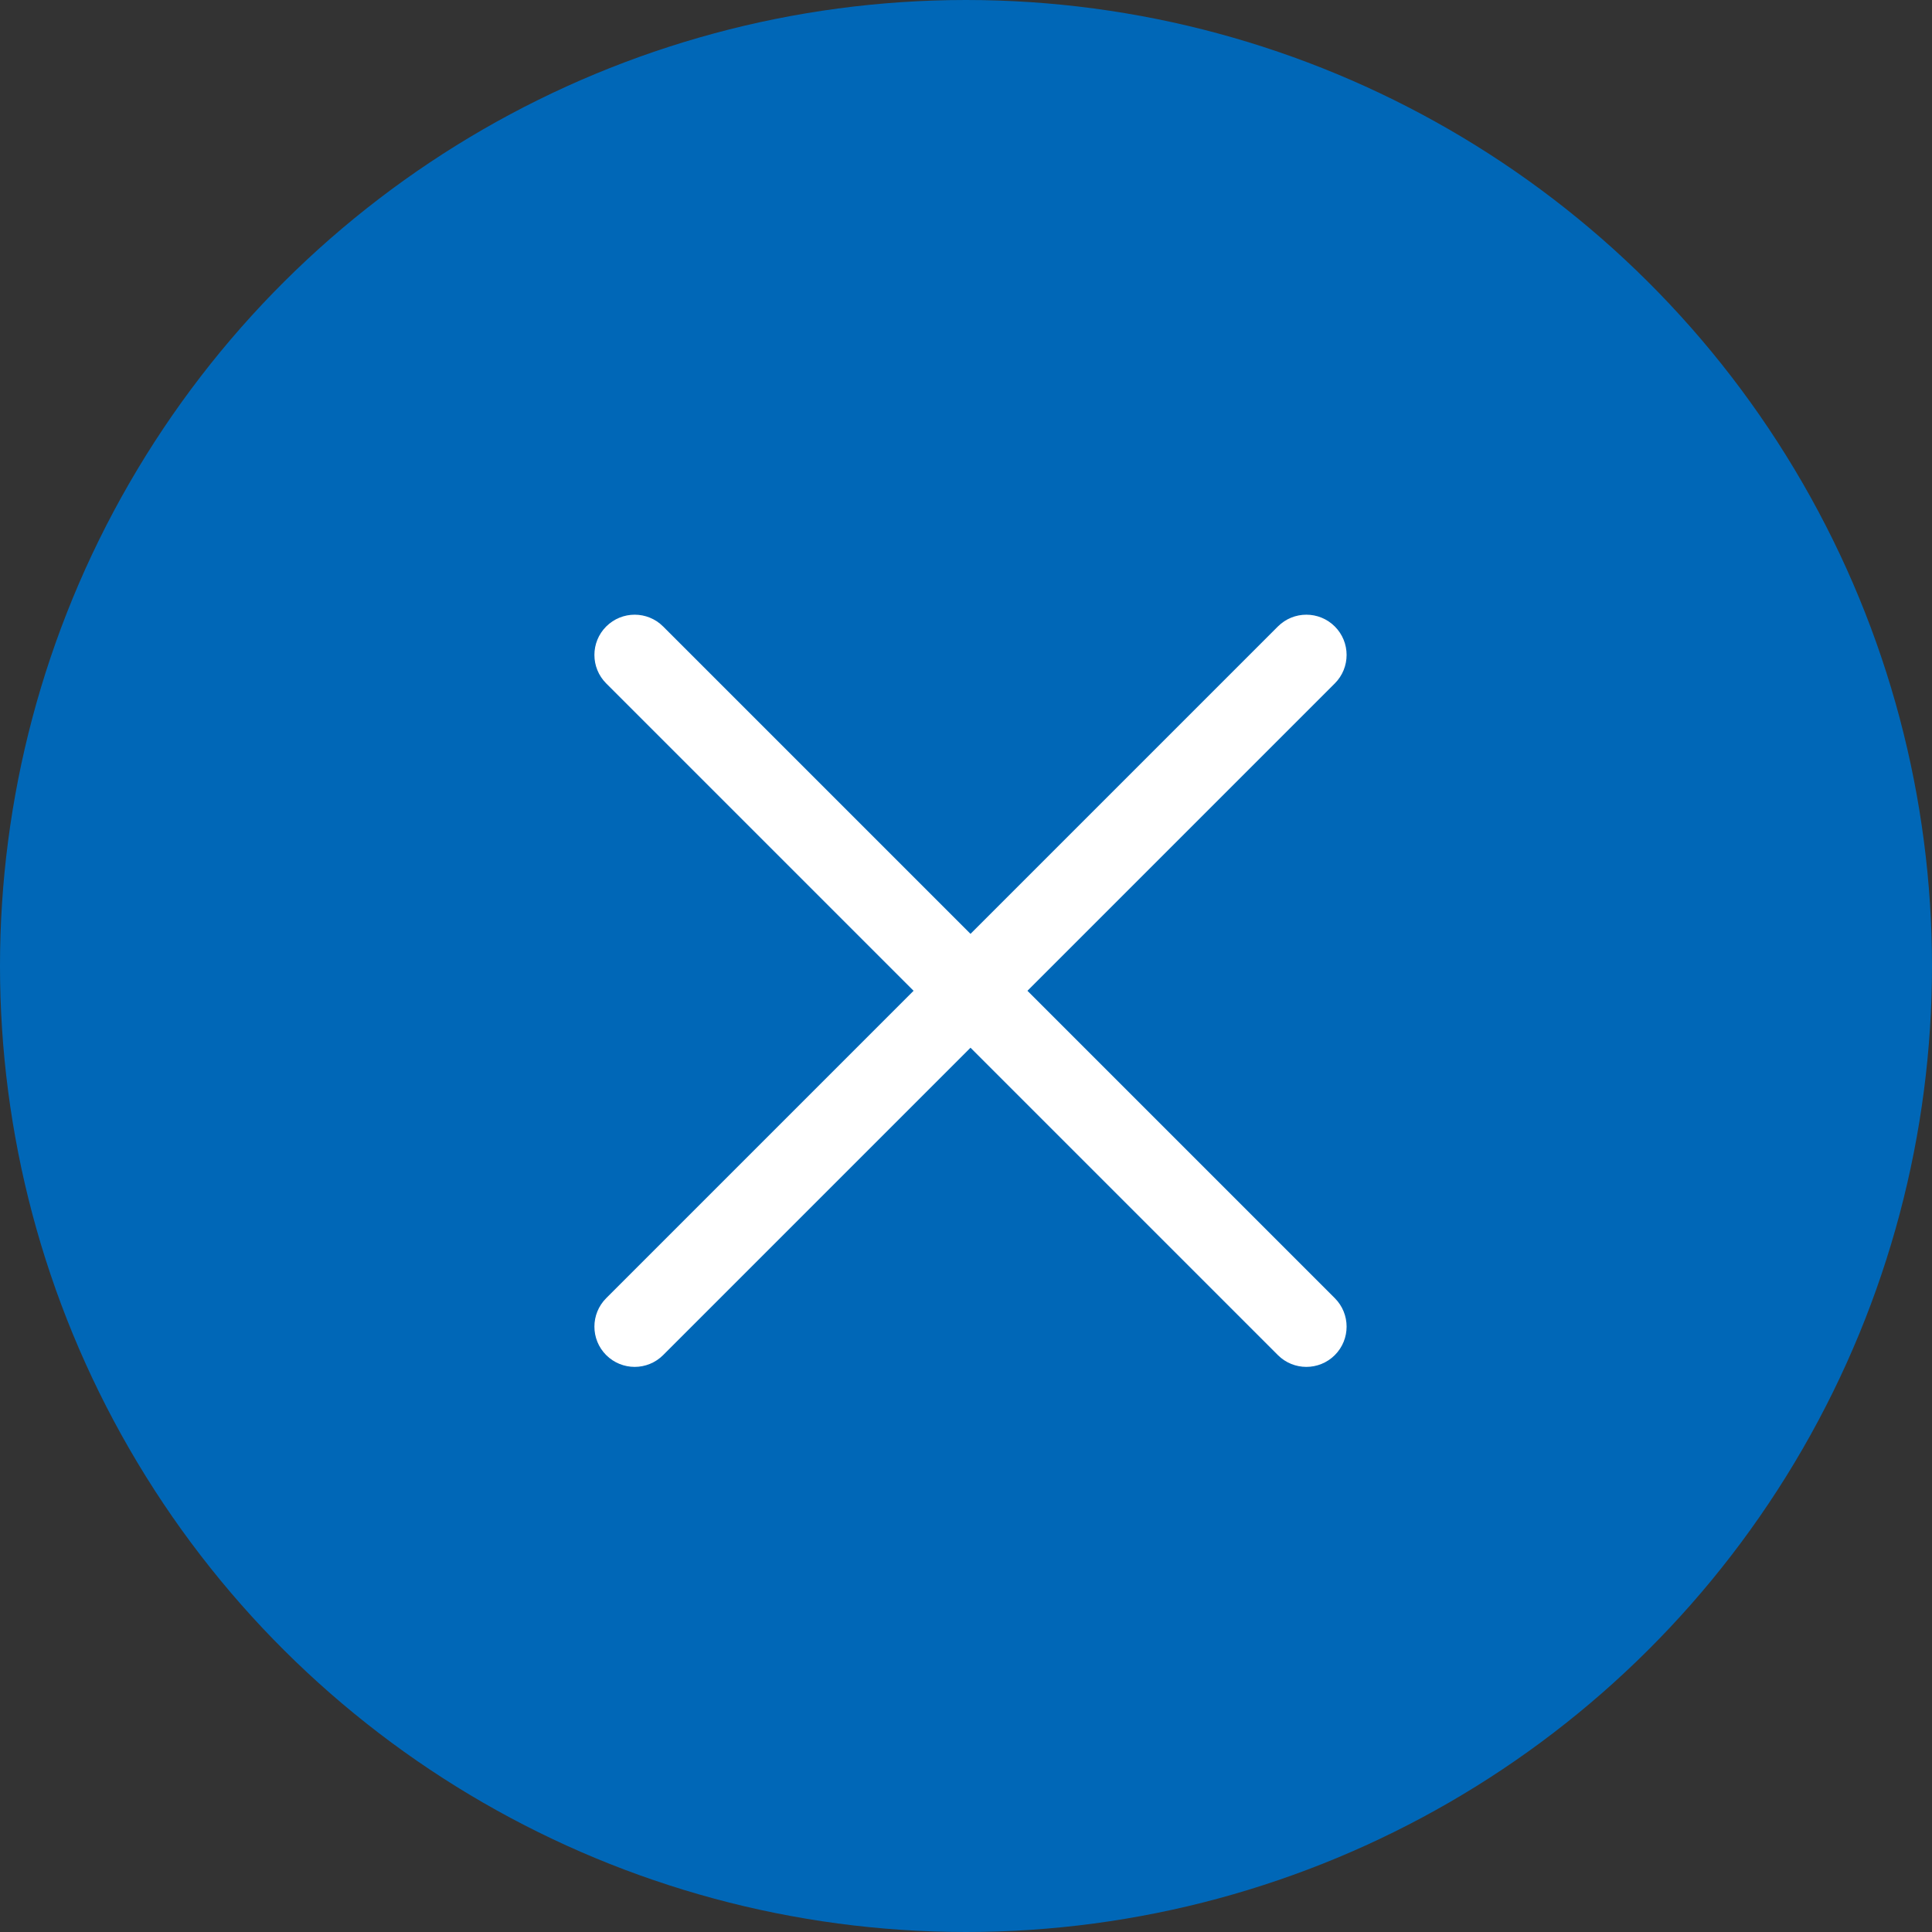
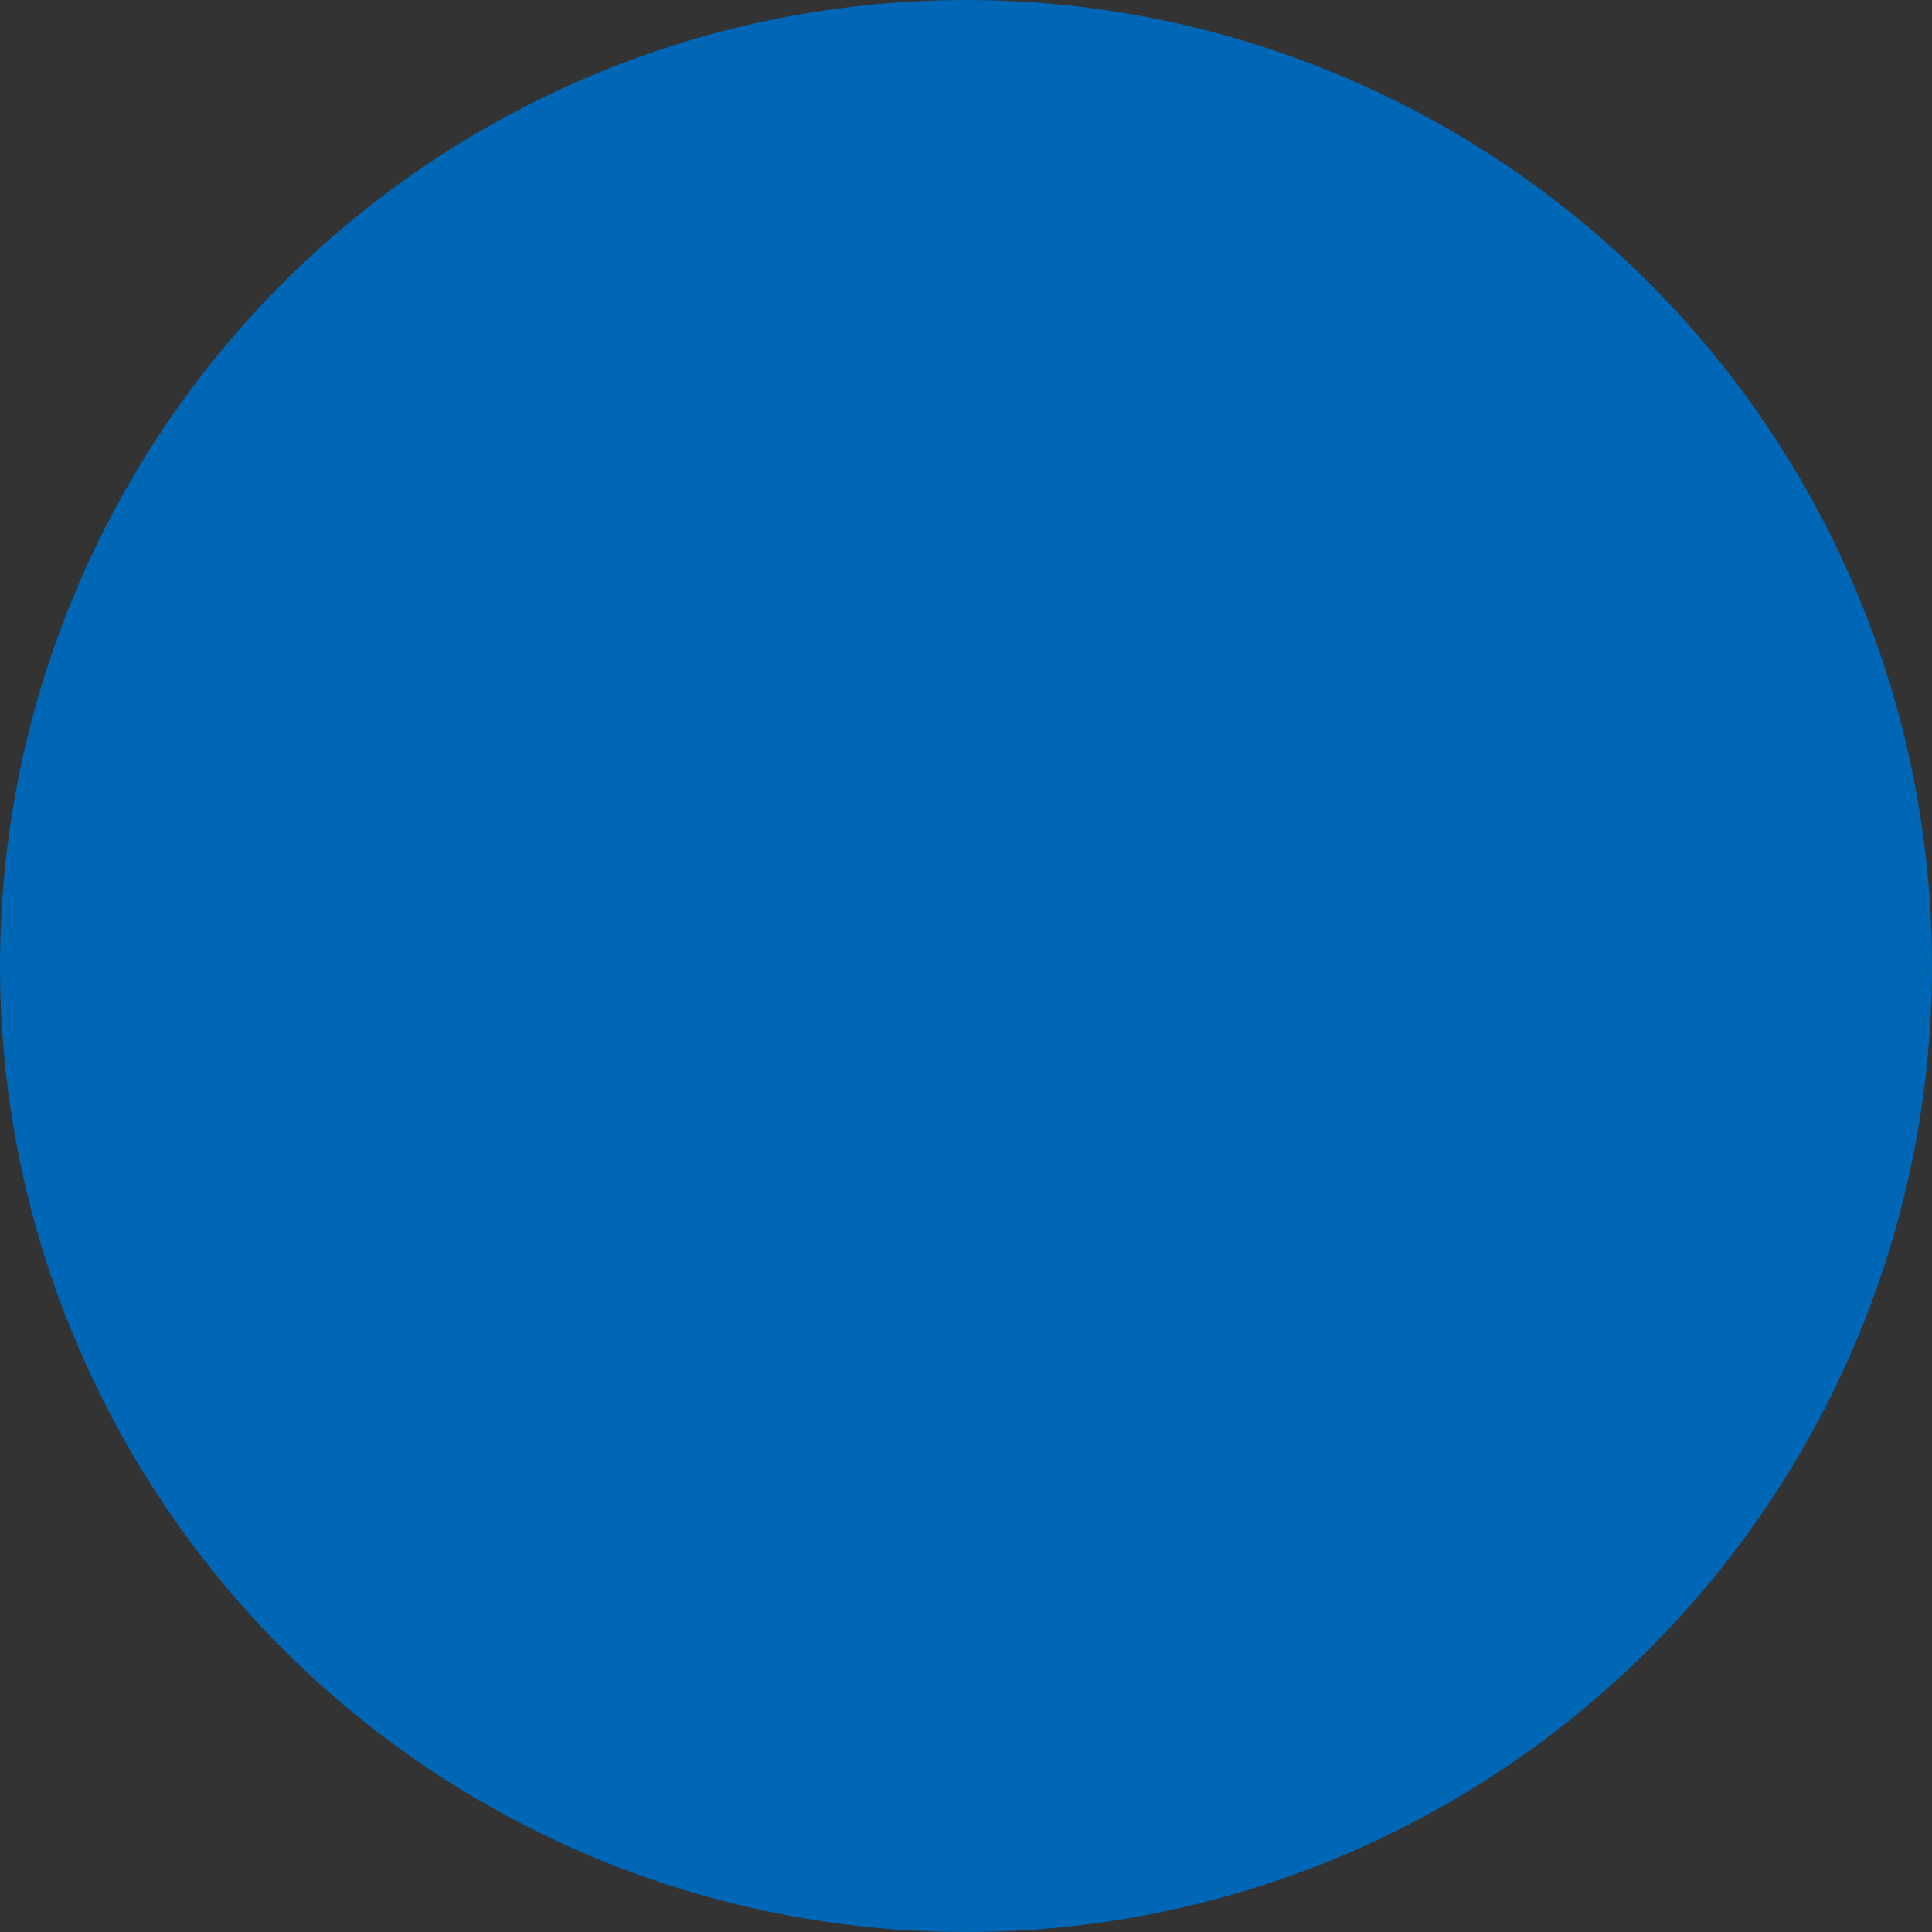
<svg xmlns="http://www.w3.org/2000/svg" width="30px" height="30px" viewBox="0 0 30 30" version="1.1">
  <rect x="0" y="0" width="30" height="30" fill="#333333" stroke="none" />
  <title>icon-close</title>
  <g id="Page-1" stroke="none" stroke-width="1" fill="none" fill-rule="evenodd">
    <g id="Group-212-(1)" fill-rule="nonzero">
      <circle id="Oval" fill="#0067B7" transform="translate(15, 15) scale(-1, 1) rotate(-90) translate(-15, -15)" cx="15" cy="15" r="15" />
-       <path d="M20.727,20.158 L15.954,15.385 L20.727,10.612 C20.971,10.368 20.971,9.972 20.727,9.728 C20.483,9.484 20.087,9.484 19.843,9.728 L15.07,14.501 L10.297,9.728 C10.053,9.484 9.658,9.484 9.413,9.728 C9.169,9.972 9.169,10.368 9.413,10.612 L14.186,15.385 L9.413,20.158 C9.169,20.402 9.169,20.798 9.413,21.042 C9.658,21.286 10.053,21.286 10.297,21.042 L15.07,16.269 L19.843,21.042 C20.087,21.286 20.483,21.286 20.727,21.042 C20.971,20.798 20.971,20.402 20.727,20.158 Z" id="Path" fill="#FFFFFF" />
    </g>
  </g>
</svg>